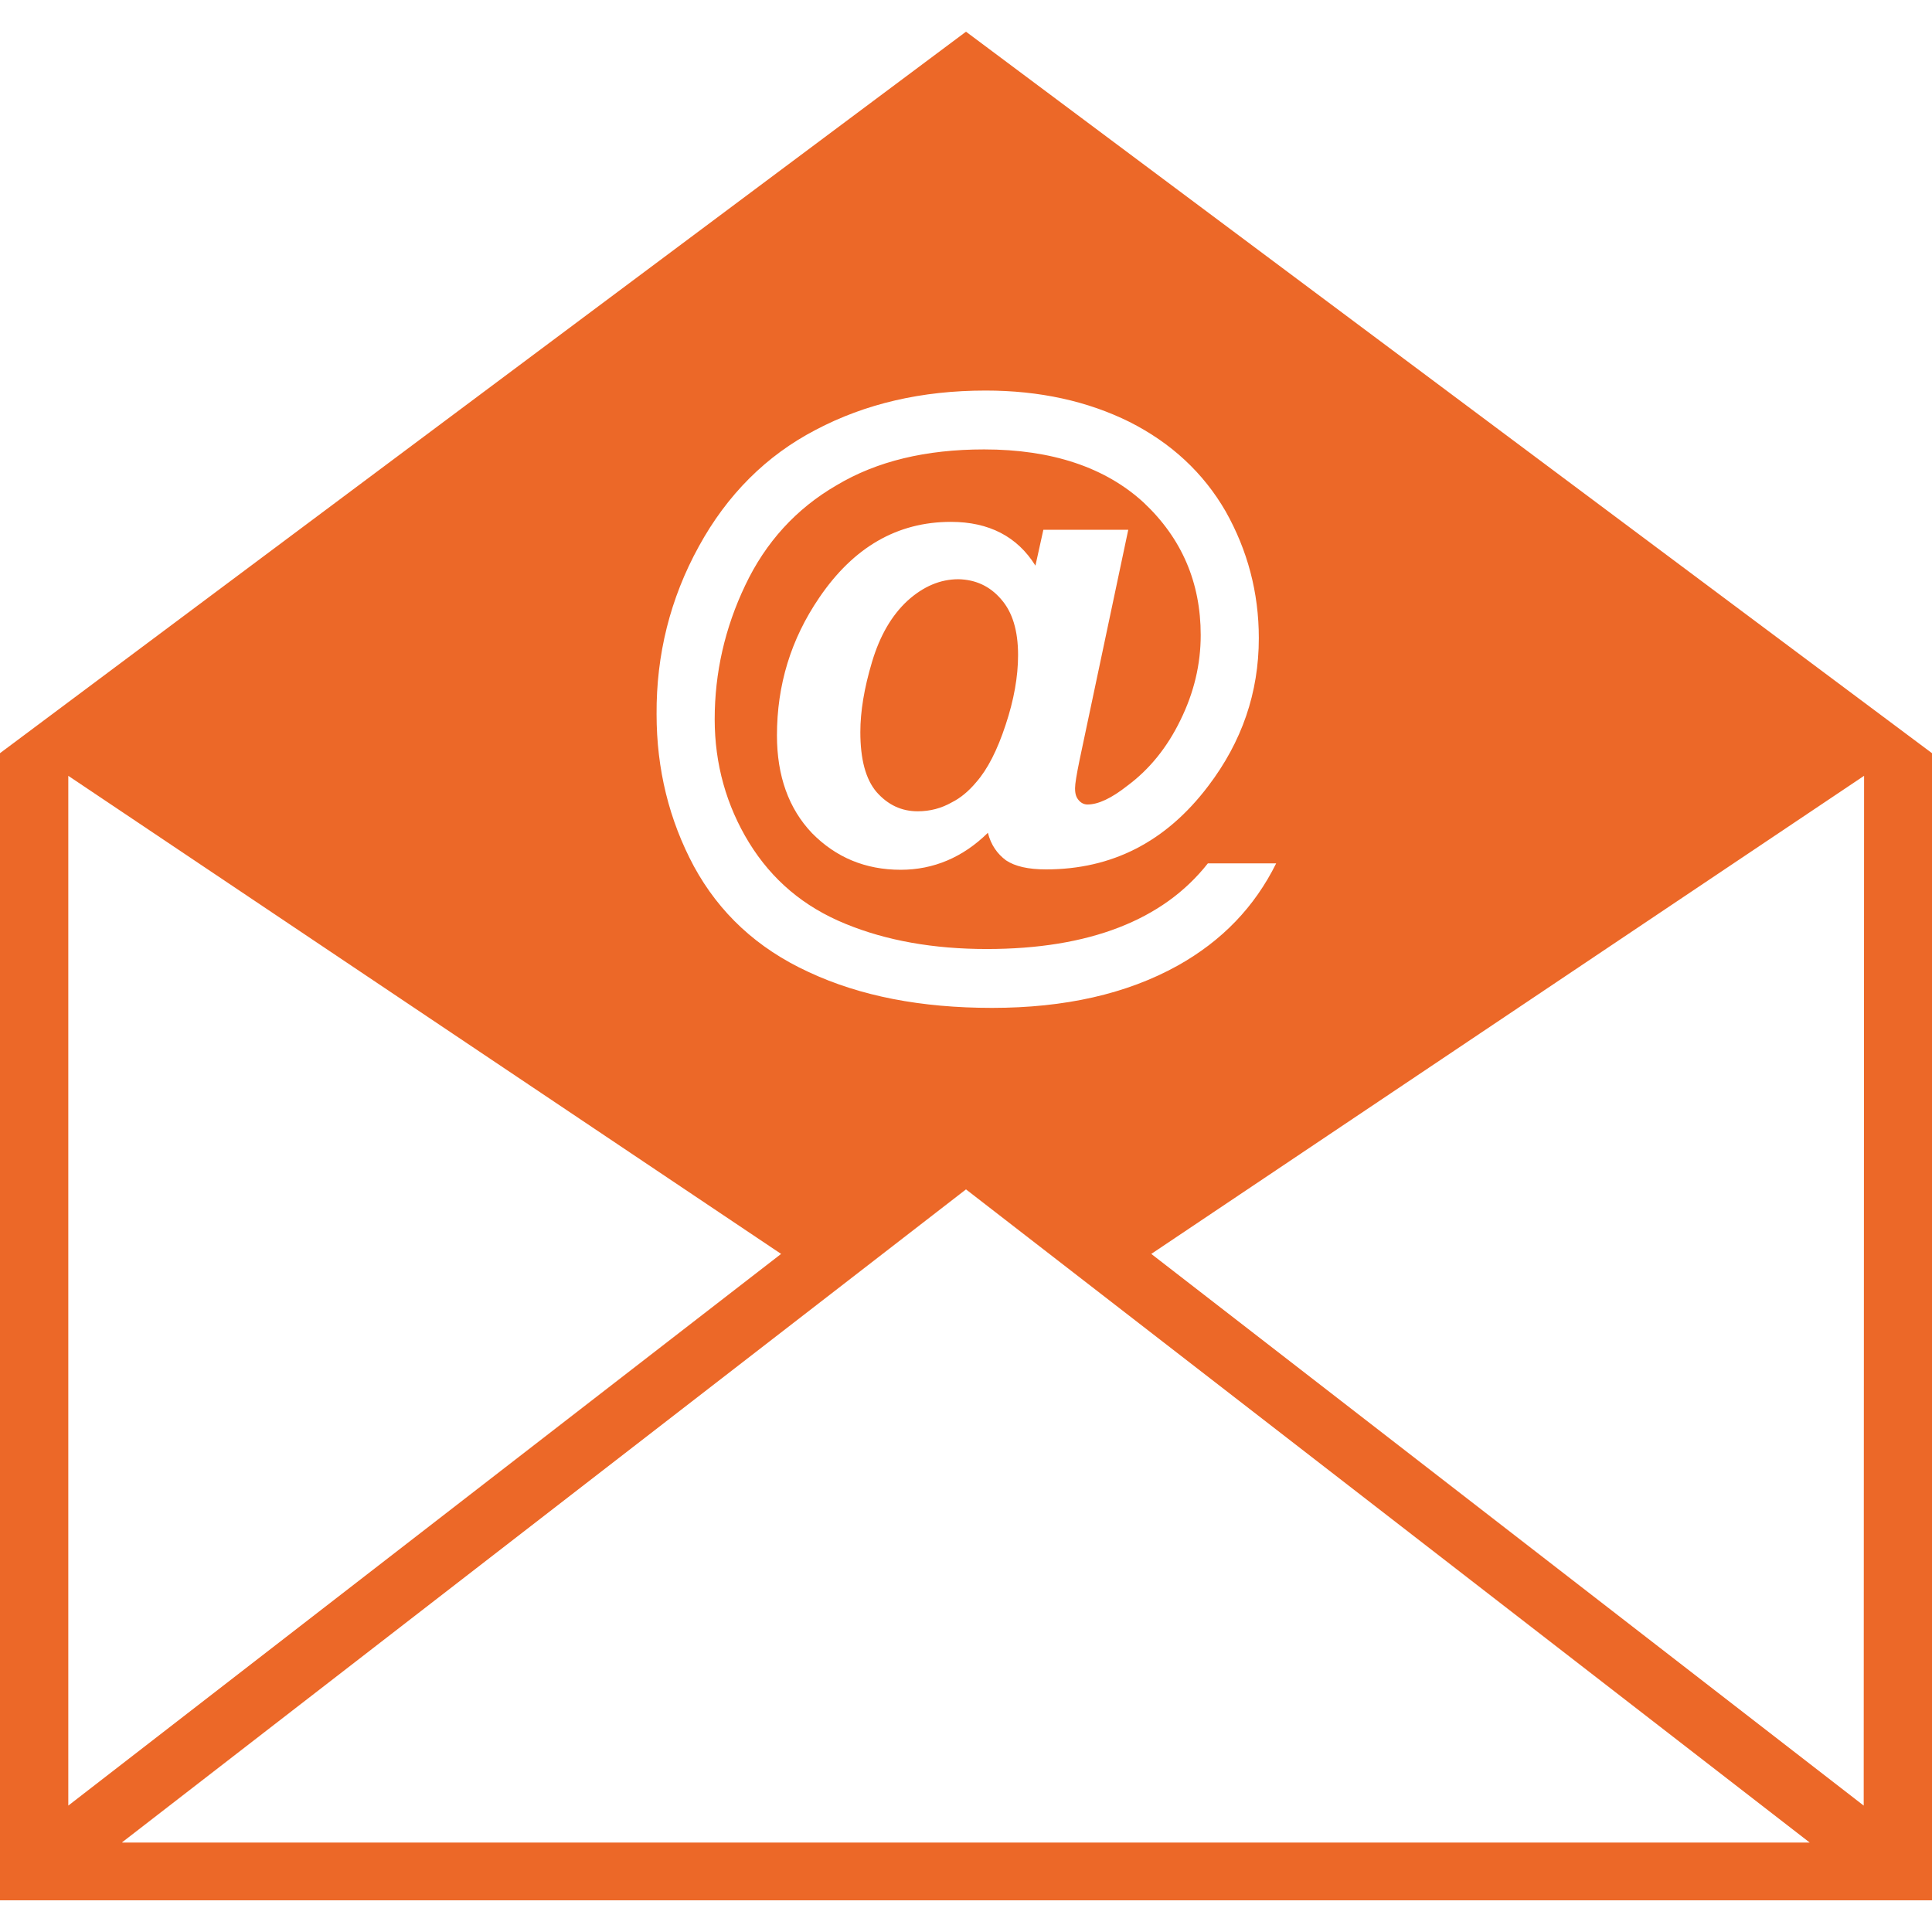
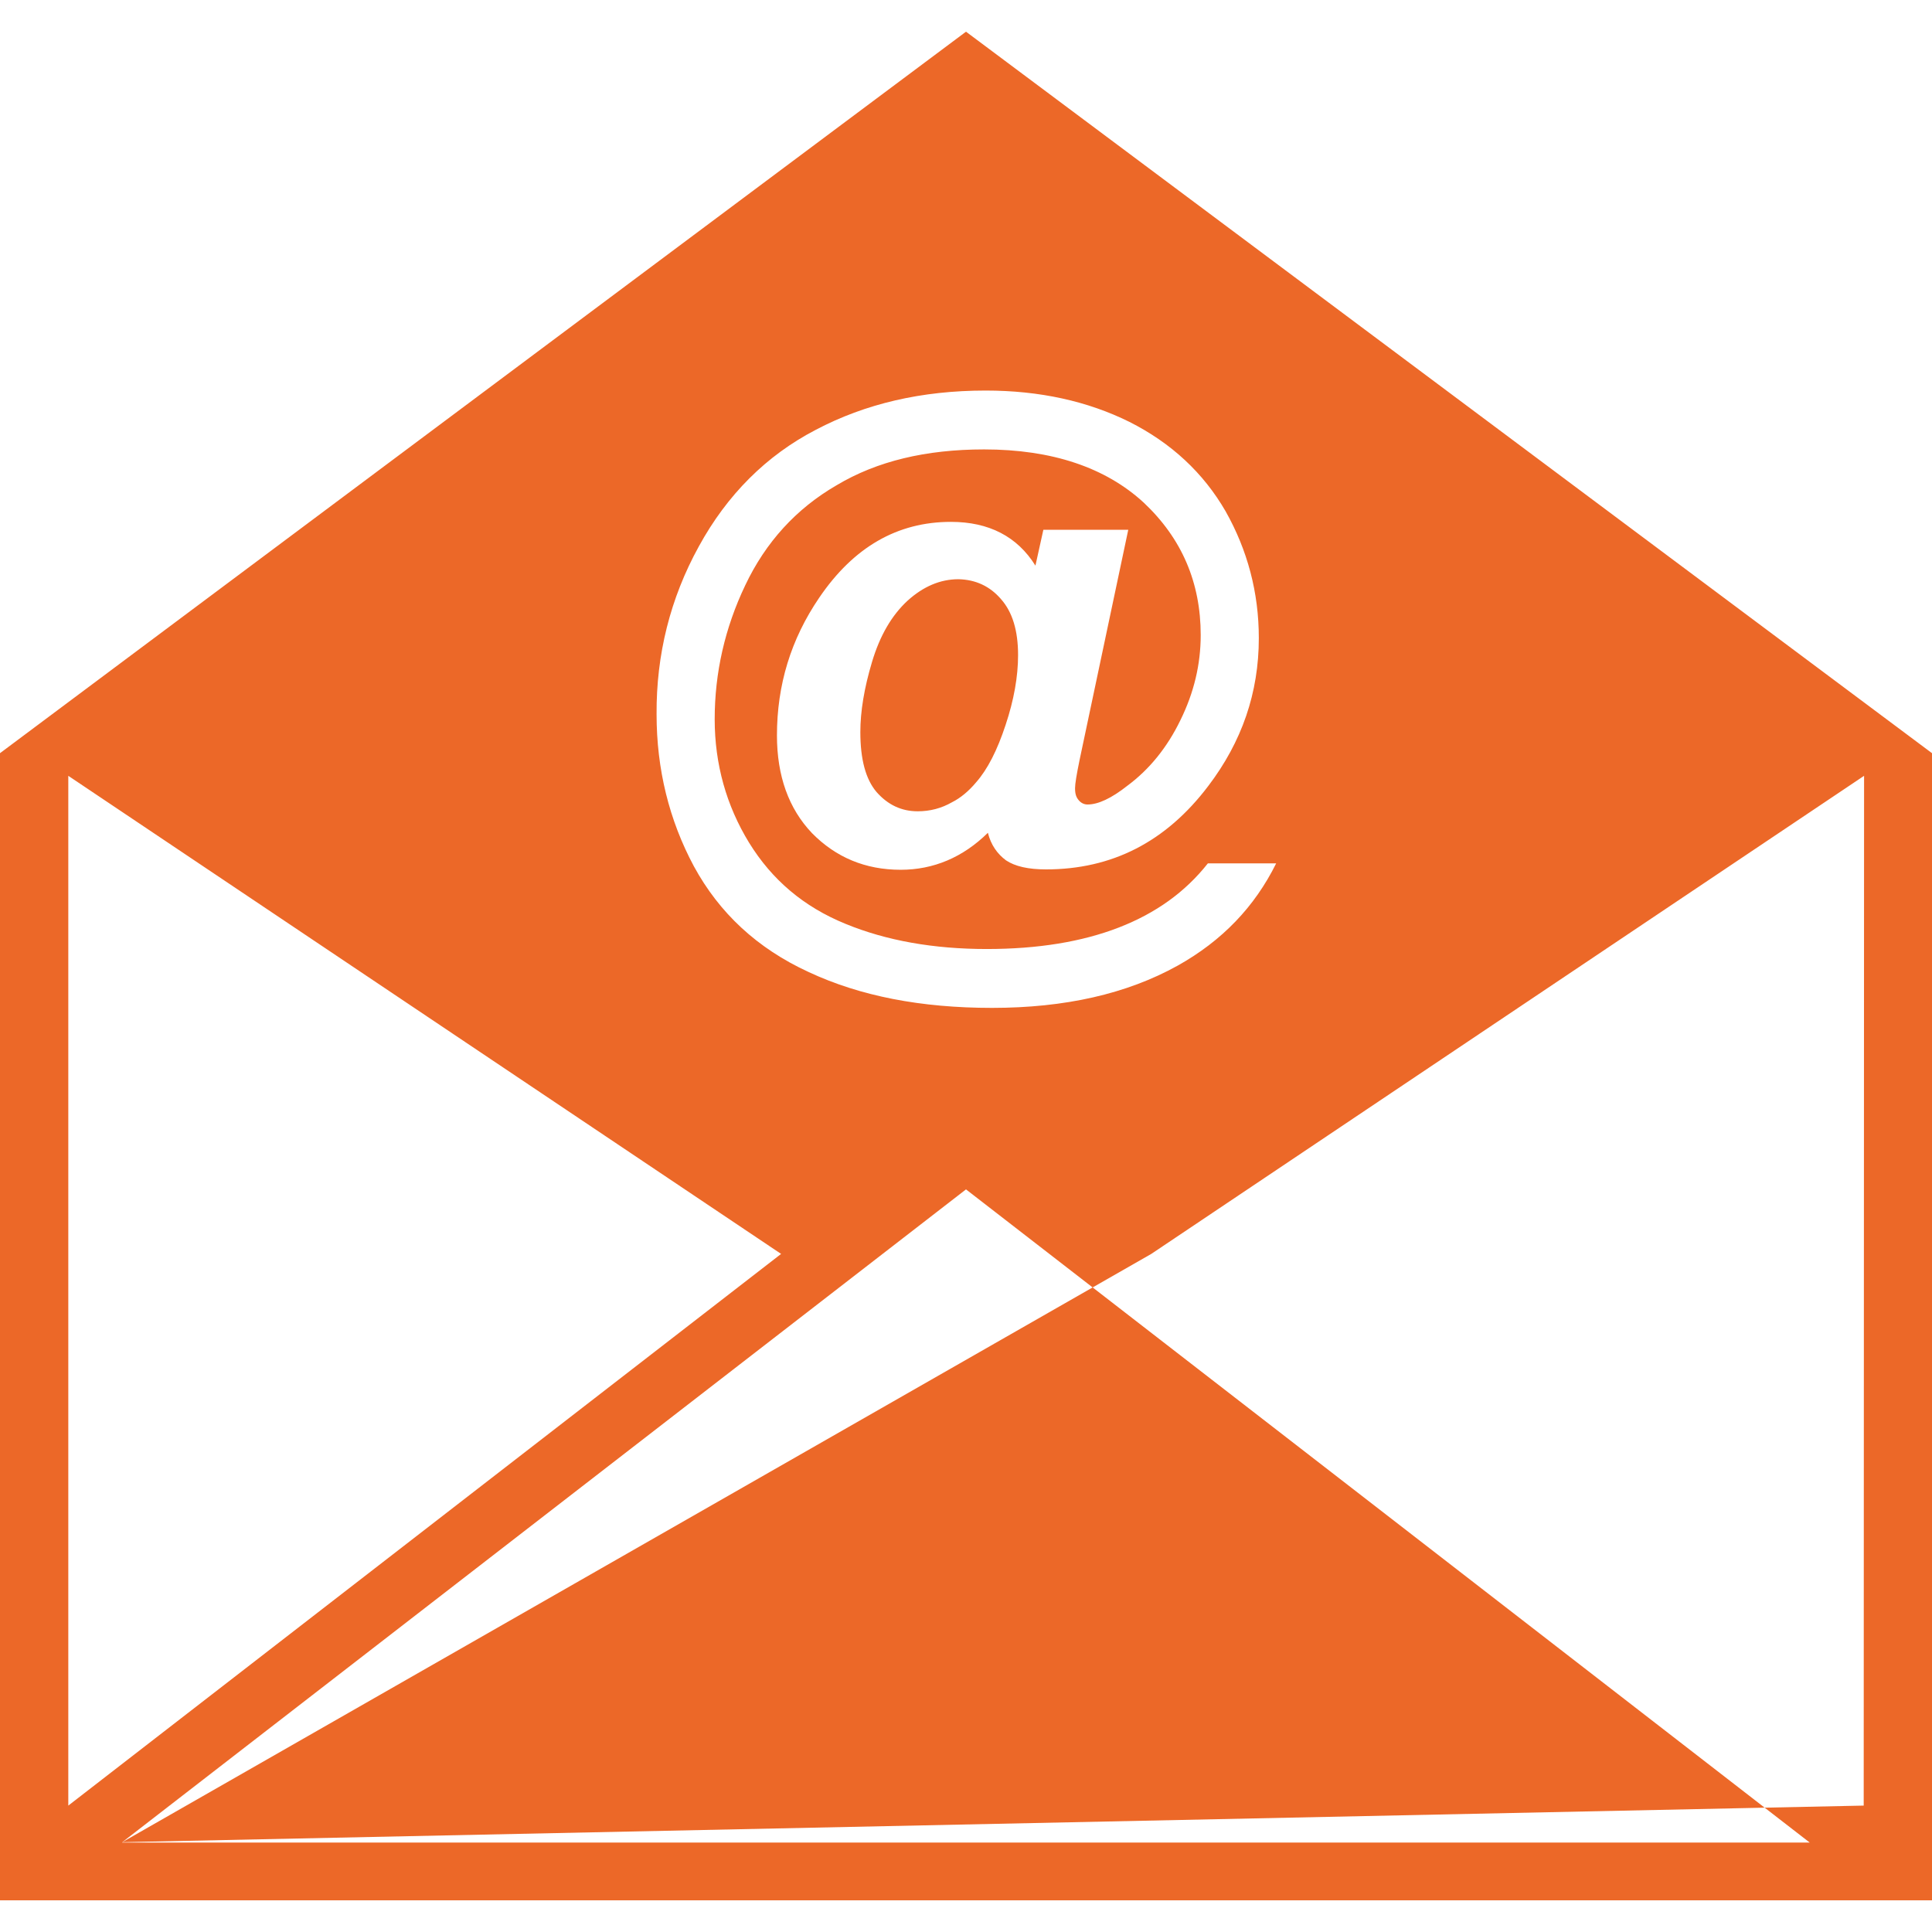
<svg xmlns="http://www.w3.org/2000/svg" viewBox="0 0 512 512">
-   <path d="M256 8.4L0 199.6v304h512v-304L256 8.4zm-70.8 136.4c7.5-13.7 17.9-24.1 31-30.9 13.1-6.9 28-10.4 45-10.4 14.3 0 27 2.8 38.1 8.3 11.1 5.6 19.6 13.5 25.5 23.7 5.8 10.3 8.8 21.5 8.8 33.6 0 14.5-4.5 27.5-13.4 39.2-11.2 14.8-25.5 22.1-43 22.1-4.7 0-8.2-.8-10.6-2.4-2.3-1.7-4-4.1-4.8-7.3-6.6 6.5-14.4 9.8-23.1 9.8-9.4 0-17.2-3.3-23.5-9.7-6.2-6.5-9.3-15.2-9.3-25.9 0-13.4 3.7-25.5 11.2-36.5 9.1-13.4 20.7-20.1 34.9-20.1 10.1 0 17.6 3.9 22.4 11.6l2.1-9.5H299l-12.9 61c-.8 3.9-1.2 6.3-1.2 7.5 0 1.5.3 2.4 1 3.2.6.7 1.4 1.1 2.3 1.1 2.8 0 6.3-1.6 10.6-5 5.8-4.3 10.5-10.1 14-17.3 3.6-7.3 5.4-14.8 5.4-22.6 0-13.9-5-25.6-15.1-35.1-10.1-9.3-24.3-14.1-42.3-14.1-15.4 0-28.4 3.1-39.1 9.5-10.7 6.2-18.8 15.1-24.2 26.5-5.4 11.3-8.1 23.2-8.1 35.5 0 11.9 3.1 22.9 9.1 32.7 6.1 9.9 14.5 17 25.5 21.5 10.9 4.5 23.5 6.7 37.5 6.7 13.5 0 25.2-1.9 35-5.7 9.8-3.8 17.6-9.4 23.6-17h18.1c-5.7 11.5-14.3 20.5-26.1 27.1-13.5 7.5-29.9 11.2-49.2 11.2-18.8 0-34.9-3.1-48.6-9.5-13.7-6.3-23.7-15.7-30.4-28-6.6-12.3-9.9-25.8-9.9-40.3-.1-15.8 3.6-30.7 11.2-44.5zM18.1 205.6L207 332.3 18.1 478.5V205.6zm14.3 282.6l223.6-173 223.6 173.1H32.4zm461.5-9.7L305.1 332.3 494 205.6l-.1 272.9zM265.3 158.8c3 3.4 4.5 8.3 4.5 14.8 0 5.7-1.1 11.9-3.3 18.5-2.2 6.7-4.8 11.8-7.8 15.2-2 2.4-4.2 4.2-6.4 5.3-2.8 1.6-5.8 2.4-9.1 2.4-4.3 0-7.9-1.7-10.9-5.1-2.9-3.4-4.3-8.7-4.3-15.9 0-5.4 1-11.6 3.1-18.6 2.1-7 5.2-12.3 9.4-16.2 4.2-3.8 8.7-5.7 13.5-5.7 4.5.1 8.3 1.8 11.3 5.3z" fill="#ec6828" />
+   <path d="M256 8.4L0 199.6v304h512v-304L256 8.4zm-70.8 136.4c7.5-13.7 17.9-24.1 31-30.9 13.1-6.9 28-10.4 45-10.4 14.3 0 27 2.8 38.1 8.3 11.1 5.6 19.6 13.5 25.5 23.7 5.8 10.3 8.8 21.5 8.8 33.6 0 14.5-4.5 27.5-13.4 39.2-11.2 14.8-25.5 22.1-43 22.1-4.7 0-8.2-.8-10.6-2.4-2.3-1.7-4-4.1-4.8-7.3-6.6 6.5-14.4 9.8-23.1 9.8-9.4 0-17.2-3.3-23.5-9.7-6.2-6.5-9.3-15.2-9.3-25.9 0-13.4 3.7-25.5 11.2-36.5 9.1-13.4 20.7-20.1 34.9-20.1 10.1 0 17.6 3.9 22.4 11.6l2.1-9.5H299l-12.9 61c-.8 3.9-1.2 6.3-1.2 7.5 0 1.5.3 2.4 1 3.2.6.7 1.4 1.1 2.3 1.1 2.8 0 6.3-1.6 10.6-5 5.8-4.3 10.5-10.1 14-17.3 3.6-7.3 5.4-14.8 5.4-22.6 0-13.9-5-25.6-15.1-35.1-10.1-9.3-24.3-14.1-42.3-14.1-15.4 0-28.4 3.1-39.1 9.5-10.7 6.2-18.8 15.1-24.2 26.5-5.4 11.3-8.1 23.2-8.1 35.5 0 11.9 3.1 22.9 9.1 32.7 6.1 9.9 14.5 17 25.5 21.5 10.9 4.5 23.5 6.7 37.5 6.7 13.5 0 25.2-1.9 35-5.7 9.8-3.8 17.6-9.4 23.6-17h18.1c-5.7 11.5-14.3 20.5-26.1 27.1-13.5 7.5-29.9 11.2-49.2 11.2-18.8 0-34.9-3.1-48.6-9.5-13.7-6.3-23.7-15.7-30.4-28-6.6-12.3-9.9-25.8-9.9-40.3-.1-15.8 3.6-30.7 11.2-44.5zM18.1 205.6L207 332.3 18.1 478.5V205.6zm14.3 282.6l223.6-173 223.6 173.1H32.4zL305.1 332.3 494 205.6l-.1 272.9zM265.3 158.8c3 3.4 4.5 8.3 4.5 14.8 0 5.7-1.1 11.9-3.3 18.5-2.2 6.7-4.8 11.8-7.8 15.2-2 2.4-4.2 4.2-6.4 5.3-2.8 1.6-5.8 2.4-9.1 2.4-4.3 0-7.9-1.7-10.9-5.1-2.9-3.4-4.3-8.7-4.3-15.9 0-5.4 1-11.6 3.1-18.6 2.1-7 5.2-12.3 9.4-16.2 4.2-3.8 8.7-5.7 13.5-5.7 4.5.1 8.3 1.8 11.3 5.3z" fill="#ec6828" />
</svg>